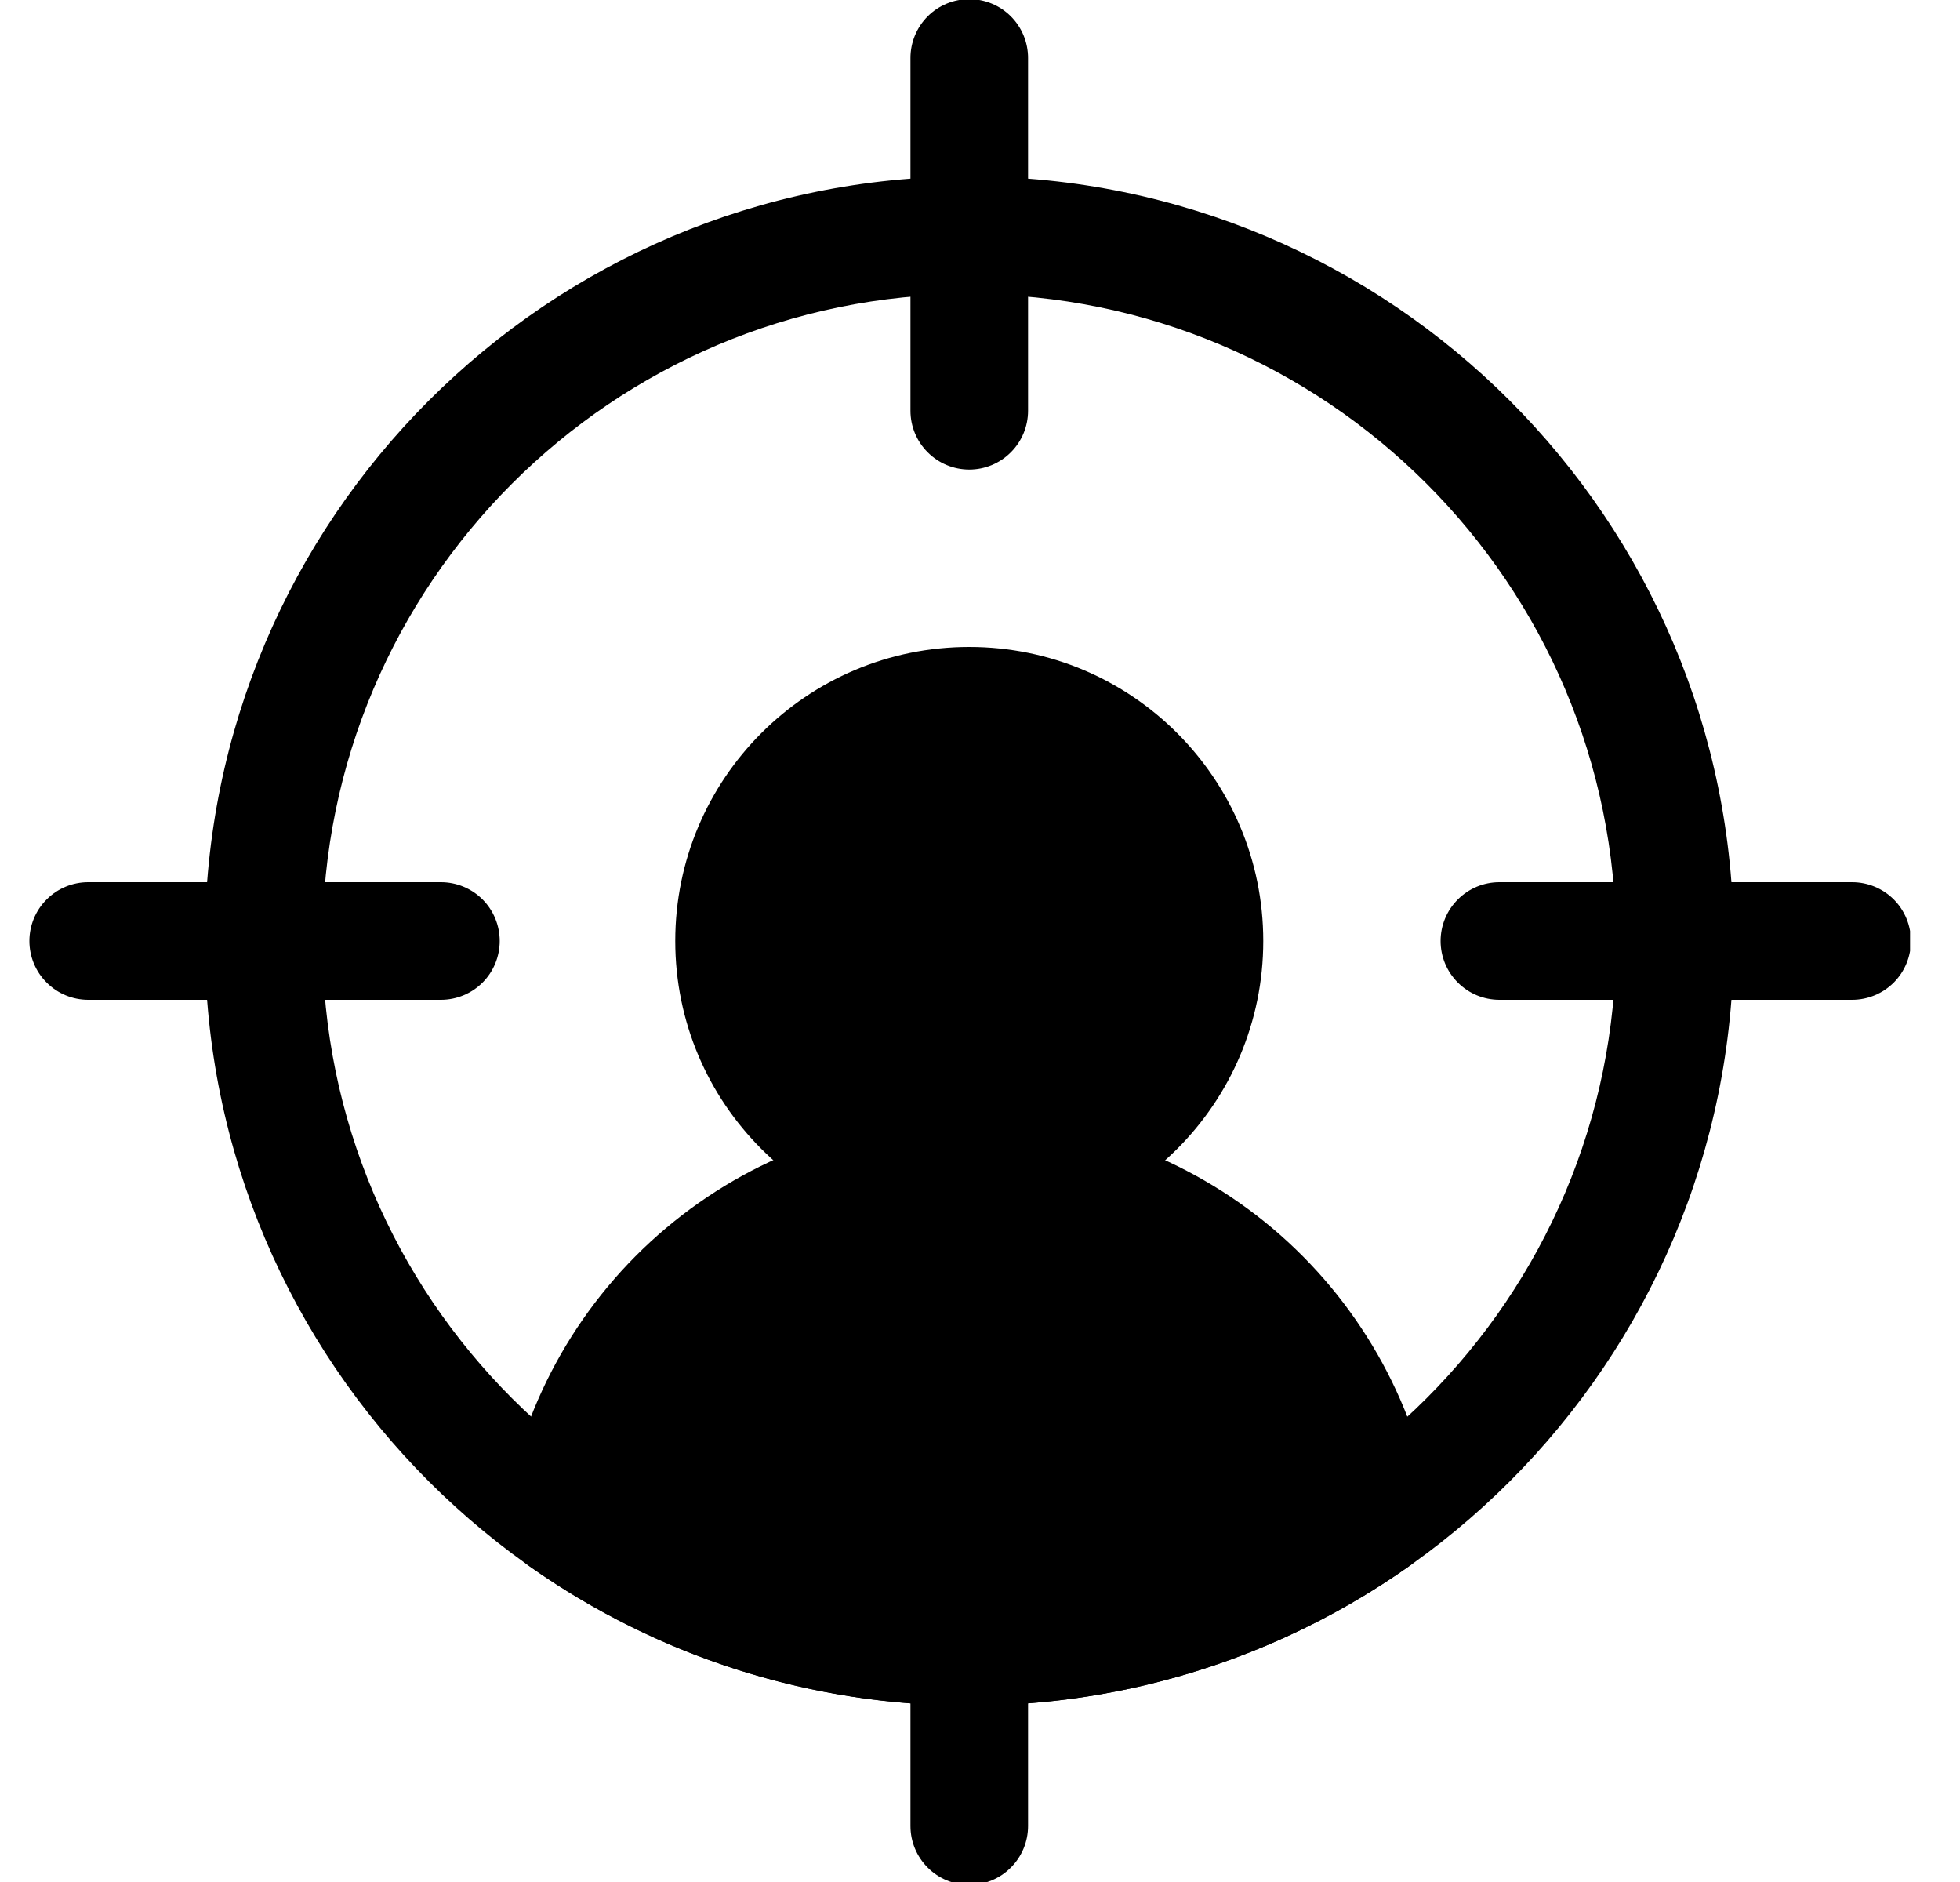
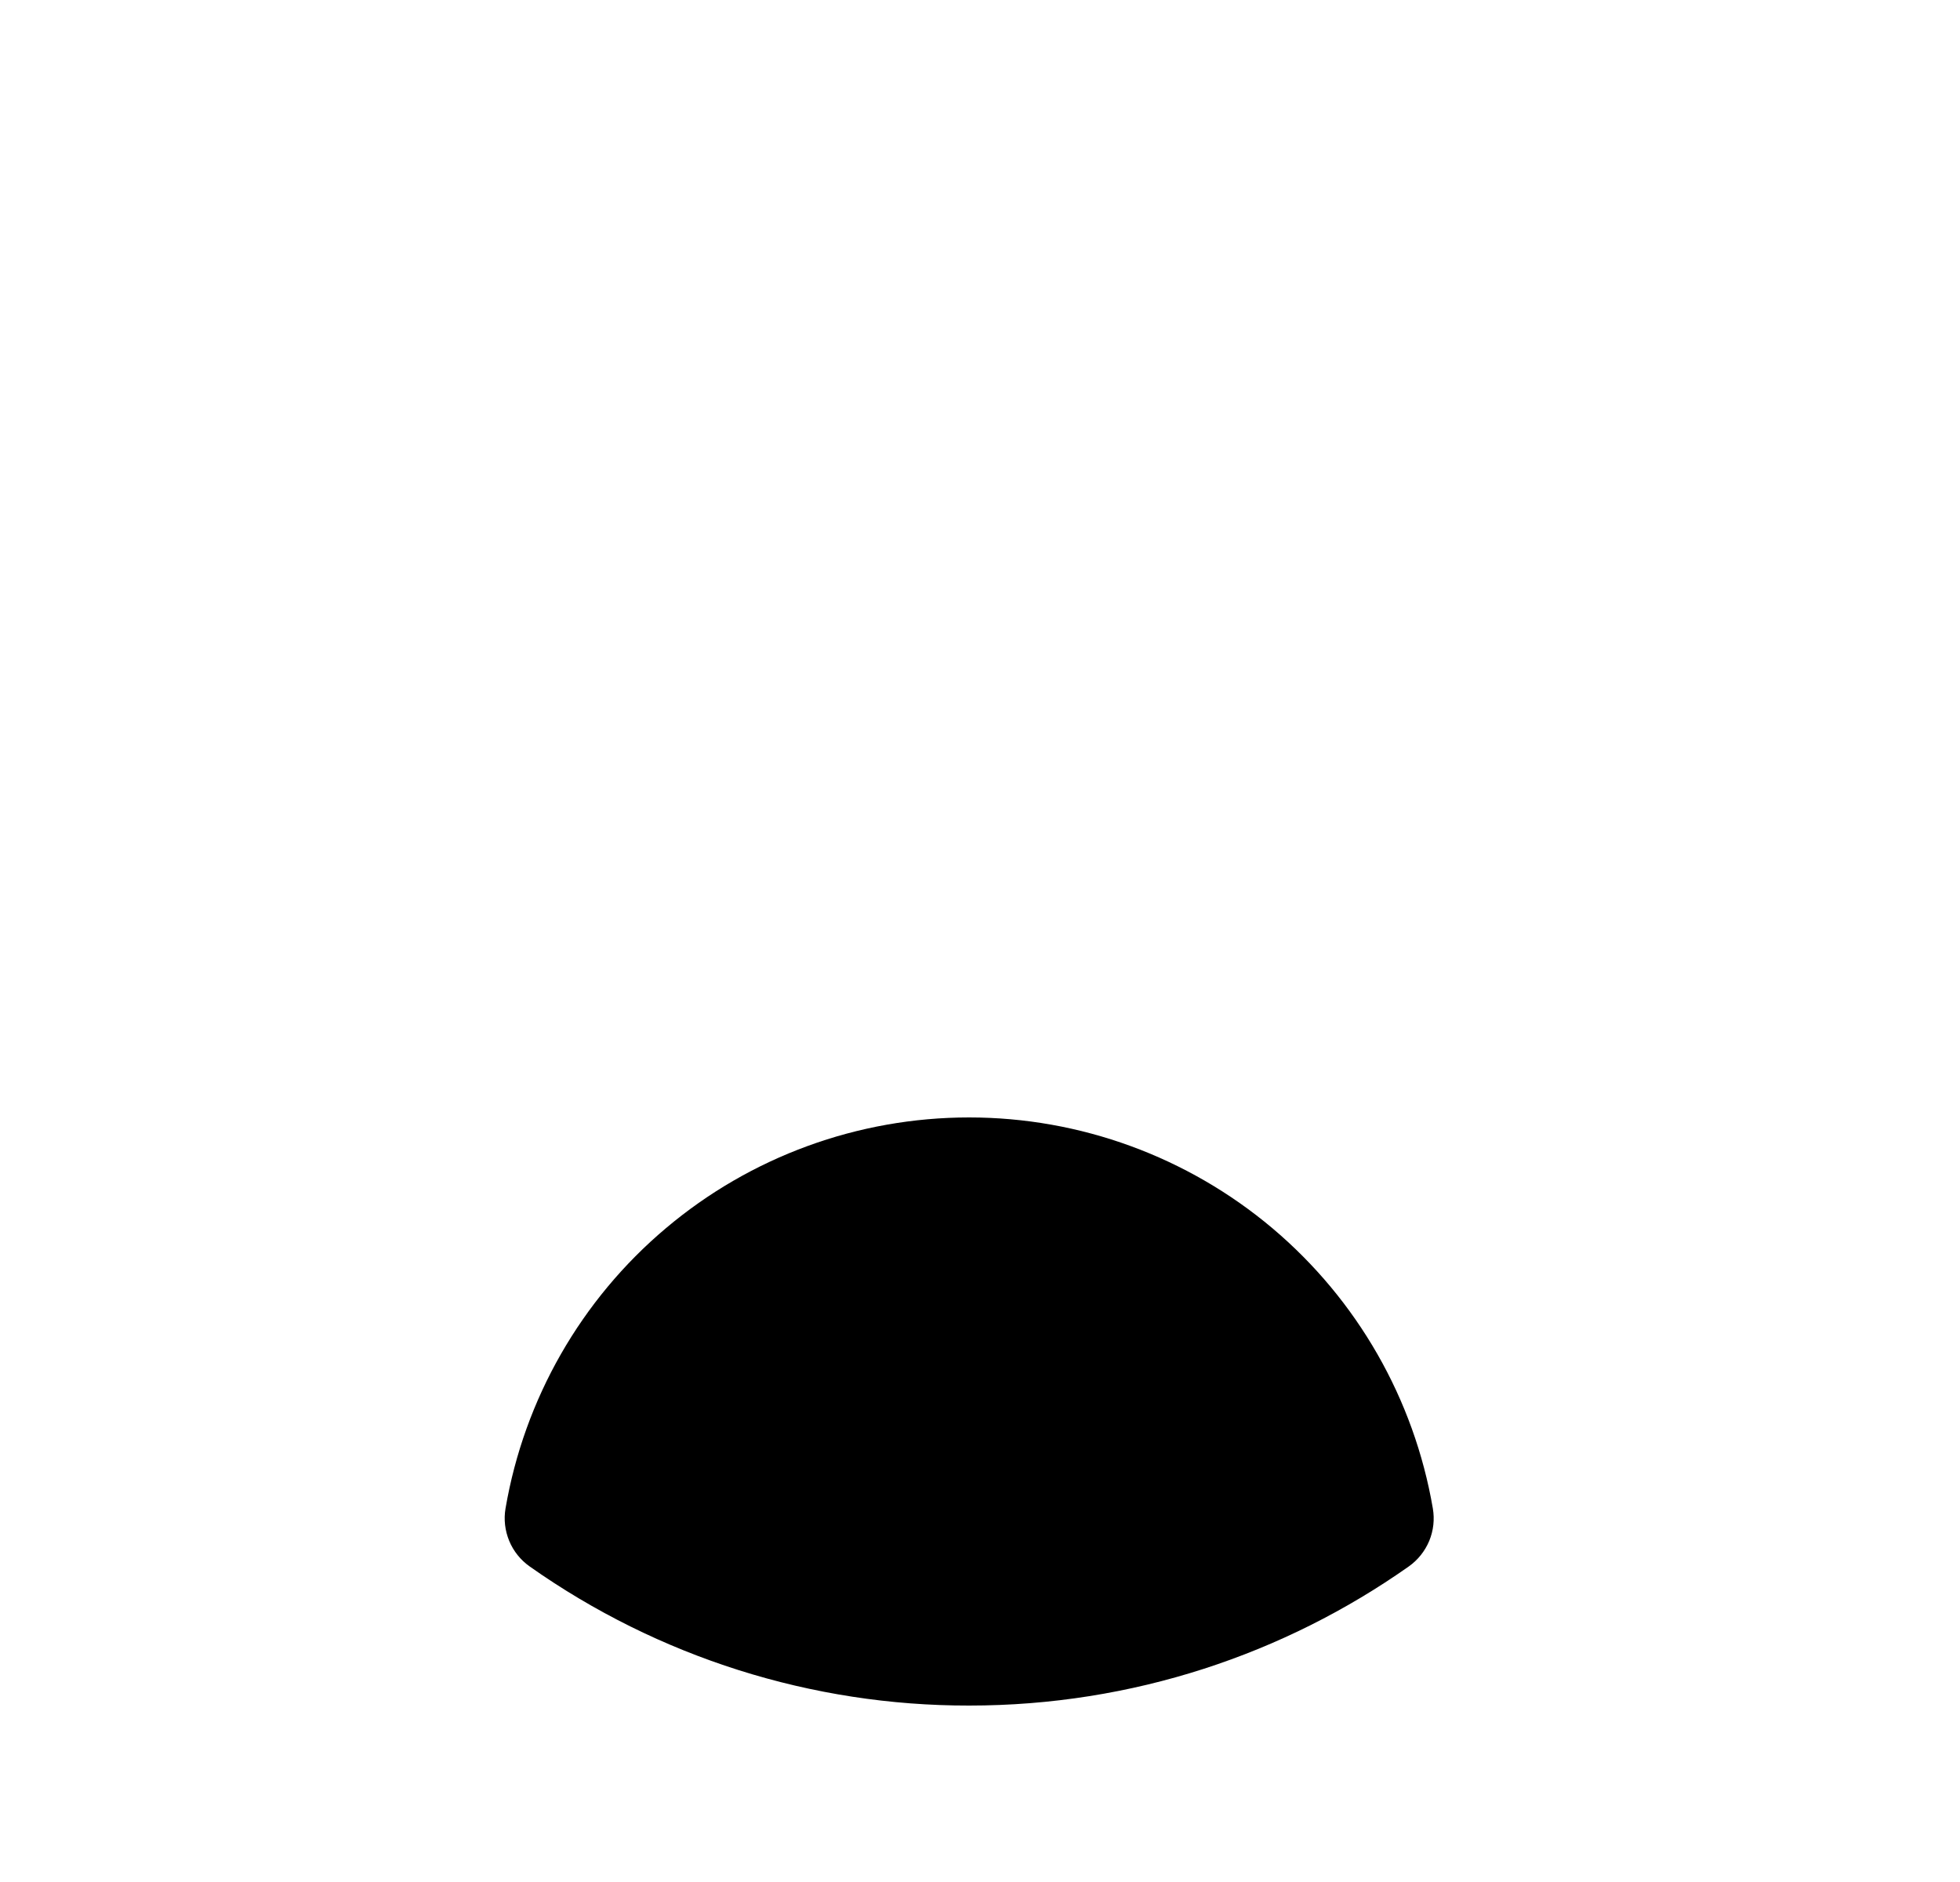
<svg xmlns="http://www.w3.org/2000/svg" width="25" height="24" viewBox="0 0 25 24" fill="none">
  <g clip-path="url(#clip0_524_258)">
-     <path fill-rule="evenodd" clip-rule="evenodd" d="M12.363 2.25C6.983 2.25 2.613 6.62 2.613 12C2.613 17.381 6.983 21.75 12.363 21.75C17.744 21.75 22.113 17.381 22.113 12C22.113 6.62 17.744 2.25 12.363 2.25ZM12.363 3.75C16.916 3.75 20.613 7.447 20.613 12C20.613 16.552 16.916 20.25 12.363 20.25C7.811 20.25 4.113 16.552 4.113 12C4.113 7.447 7.811 3.75 12.363 3.75Z" fill="black" />
-     <path d="M12.363 15.75C14.434 15.75 16.113 14.071 16.113 12C16.113 9.929 14.434 8.25 12.363 8.25C10.292 8.25 8.613 9.929 8.613 12C8.613 14.071 10.292 15.75 12.363 15.75Z" fill="black" />
-     <path fill-rule="evenodd" clip-rule="evenodd" d="M11.613 0.739V5.238C11.613 5.437 11.692 5.628 11.833 5.768C11.973 5.909 12.164 5.988 12.363 5.988C12.562 5.988 12.753 5.909 12.893 5.768C13.034 5.628 13.113 5.437 13.113 5.238V0.739C13.113 0.54 13.034 0.349 12.893 0.208C12.753 0.068 12.562 -0.011 12.363 -0.011C12.164 -0.011 11.973 0.068 11.833 0.208C11.692 0.349 11.613 0.54 11.613 0.739ZM23.624 11.25H19.125C18.926 11.25 18.735 11.329 18.595 11.47C18.454 11.61 18.375 11.801 18.375 12C18.375 12.199 18.454 12.39 18.595 12.53C18.735 12.671 18.926 12.75 19.125 12.75H23.624C23.823 12.75 24.014 12.671 24.155 12.53C24.295 12.39 24.374 12.199 24.374 12C24.374 11.801 24.295 11.61 24.155 11.47C24.014 11.329 23.823 11.25 23.624 11.25ZM11.613 21.034V23.286C11.613 23.485 11.692 23.676 11.833 23.816C11.973 23.957 12.164 24.036 12.363 24.036C12.562 24.036 12.753 23.957 12.893 23.816C13.034 23.676 13.113 23.485 13.113 23.286V21.034C13.113 20.835 13.034 20.644 12.893 20.503C12.753 20.363 12.562 20.284 12.363 20.284C12.164 20.284 11.973 20.363 11.833 20.503C11.692 20.644 11.613 20.835 11.613 21.034ZM5.624 11.25H1.125C0.926 11.25 0.735 11.329 0.595 11.47C0.454 11.61 0.375 11.801 0.375 12C0.375 12.199 0.454 12.39 0.595 12.53C0.735 12.671 0.926 12.75 1.125 12.75H5.624C5.823 12.75 6.014 12.671 6.155 12.53C6.295 12.39 6.374 12.199 6.374 12C6.374 11.801 6.295 11.61 6.155 11.47C6.014 11.329 5.823 11.25 5.624 11.25Z" fill="black" />
    <path fill-rule="evenodd" clip-rule="evenodd" d="M6.448 19.236C6.424 19.376 6.441 19.519 6.495 19.65C6.549 19.781 6.64 19.894 6.756 19.976C8.396 21.133 10.355 21.753 12.362 21.75C14.448 21.75 16.383 21.093 17.969 19.976C18.085 19.894 18.175 19.781 18.23 19.65C18.284 19.519 18.3 19.376 18.276 19.236C18.037 17.841 17.312 16.576 16.23 15.663C15.147 14.751 13.777 14.25 12.362 14.25H12.361C10.945 14.25 9.575 14.75 8.493 15.663C7.411 16.575 6.687 17.841 6.448 19.236Z" fill="black" />
  </g>
  <defs>
    <clipPath id="clip0_524_258">
      <rect width="24" height="24" fill="white" transform="translate(0.363)" />
    </clipPath>
  </defs>
</svg>